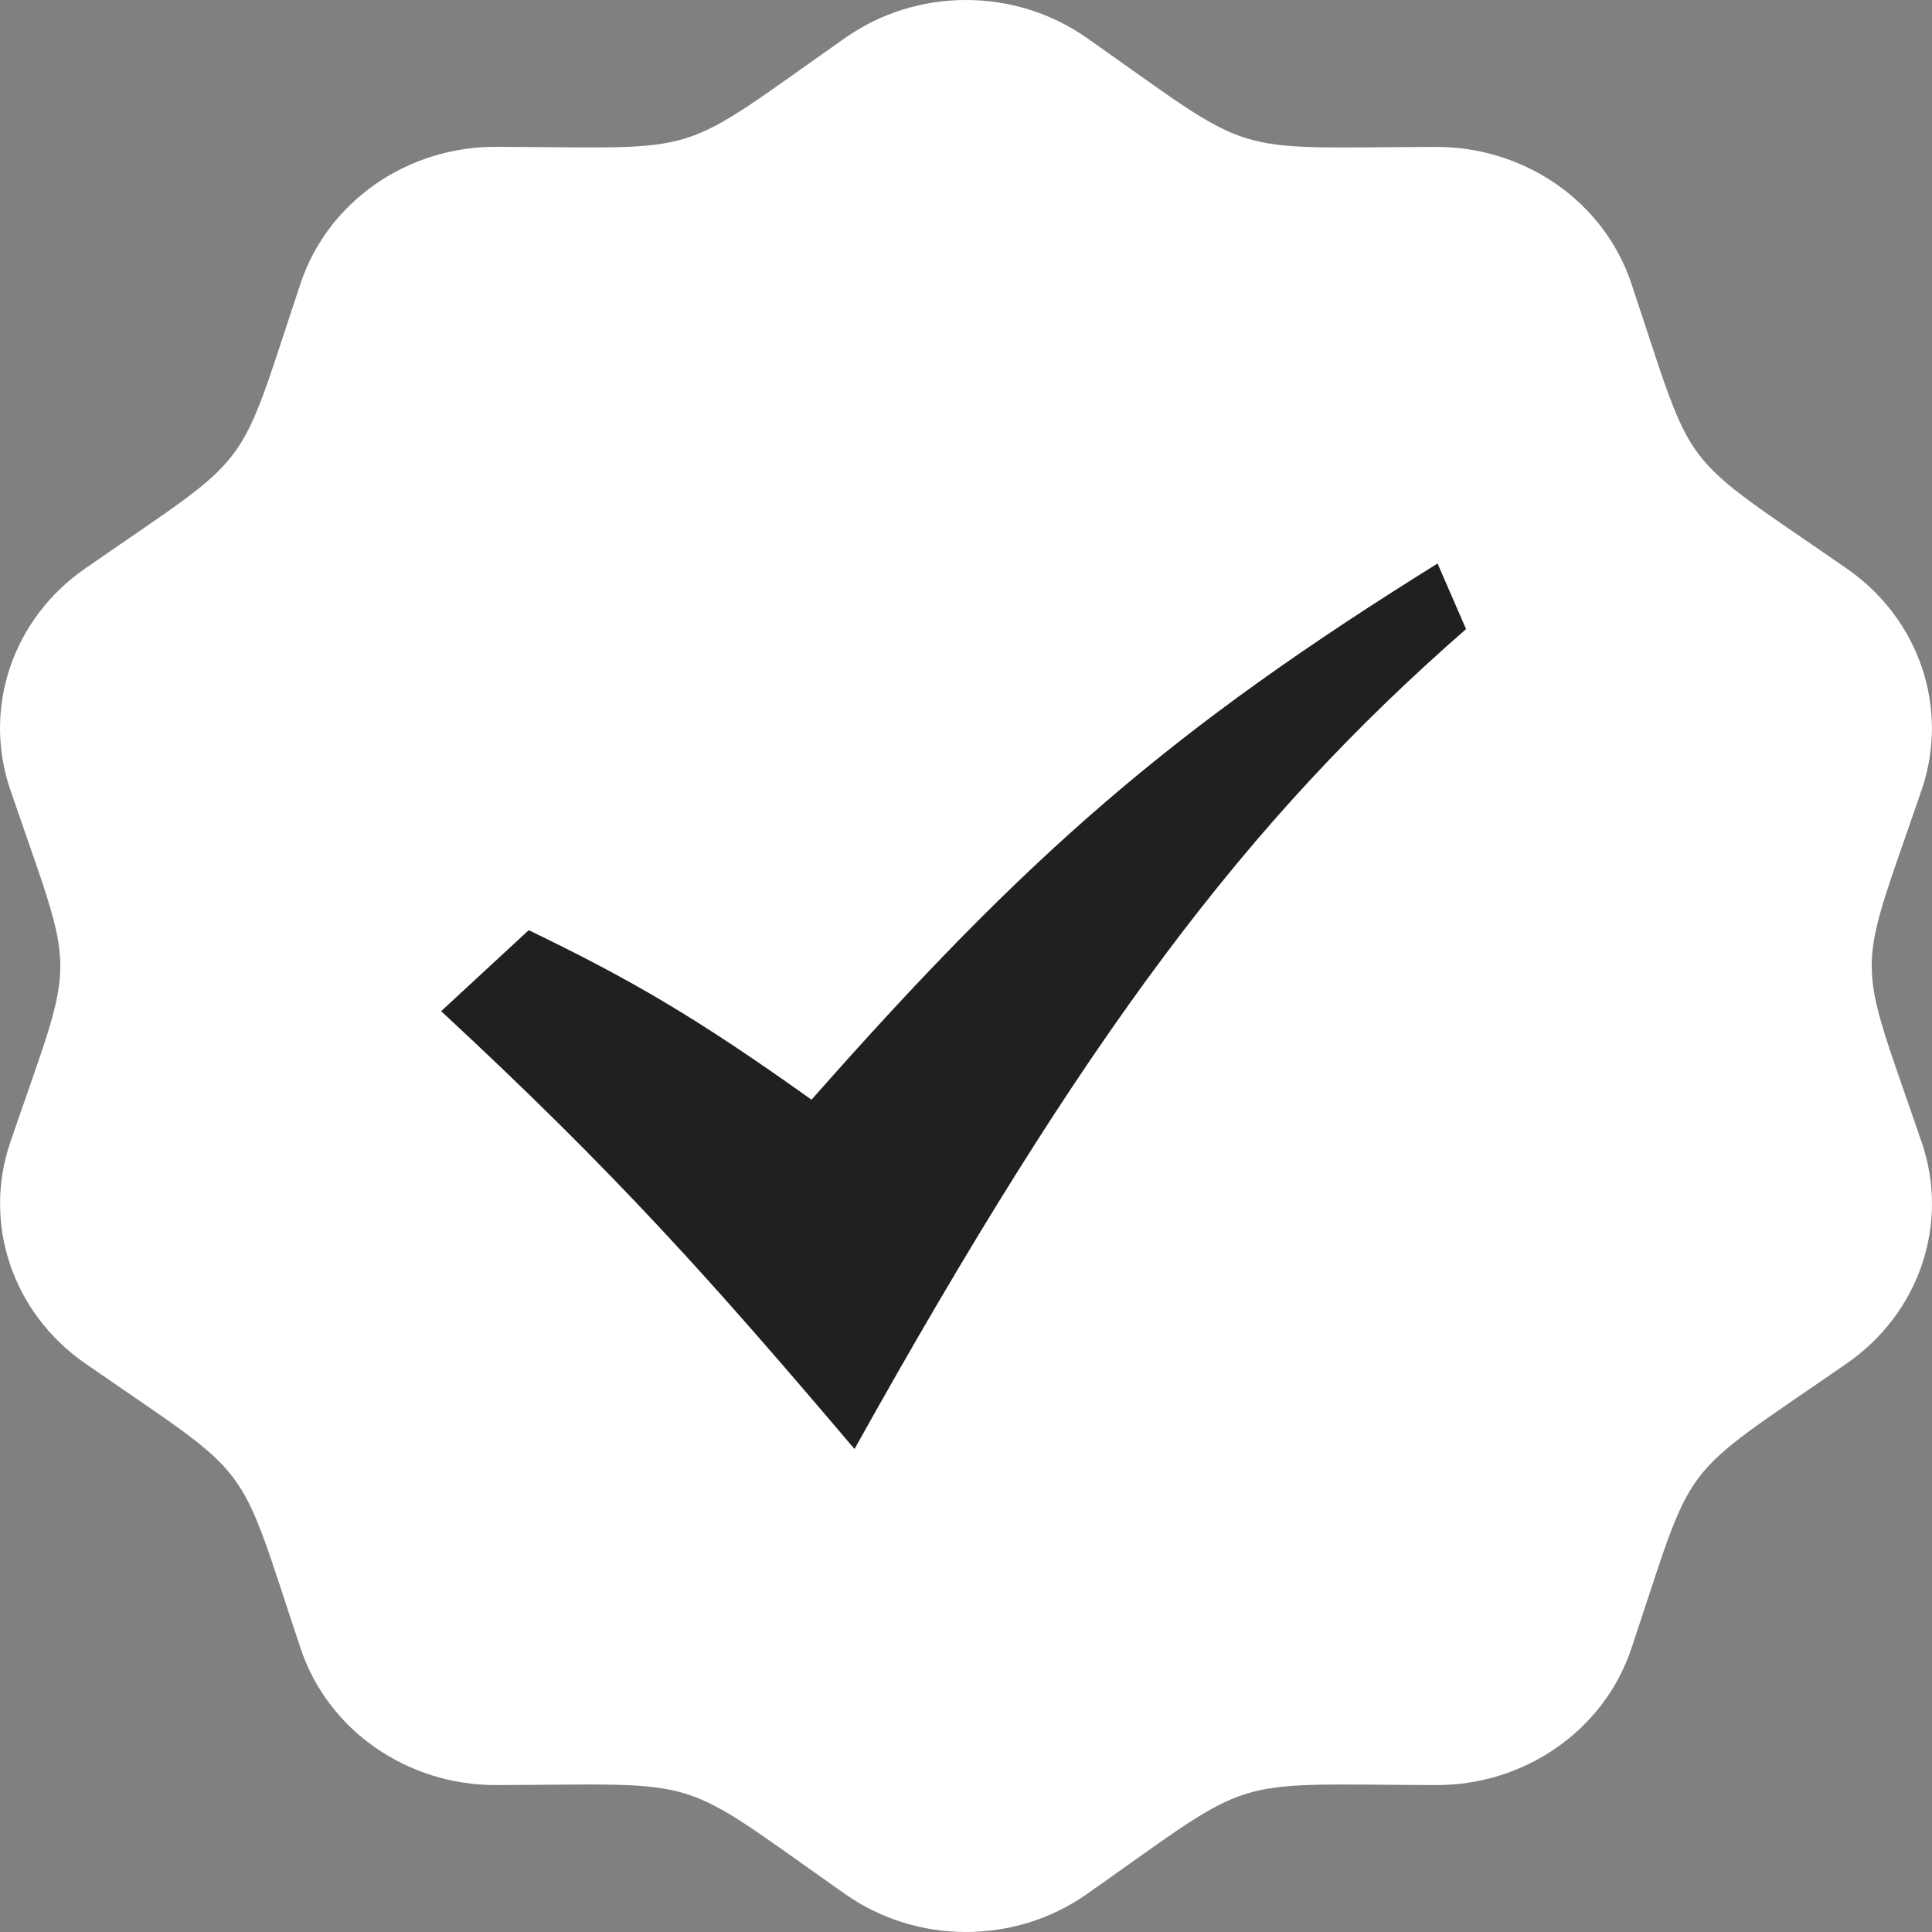
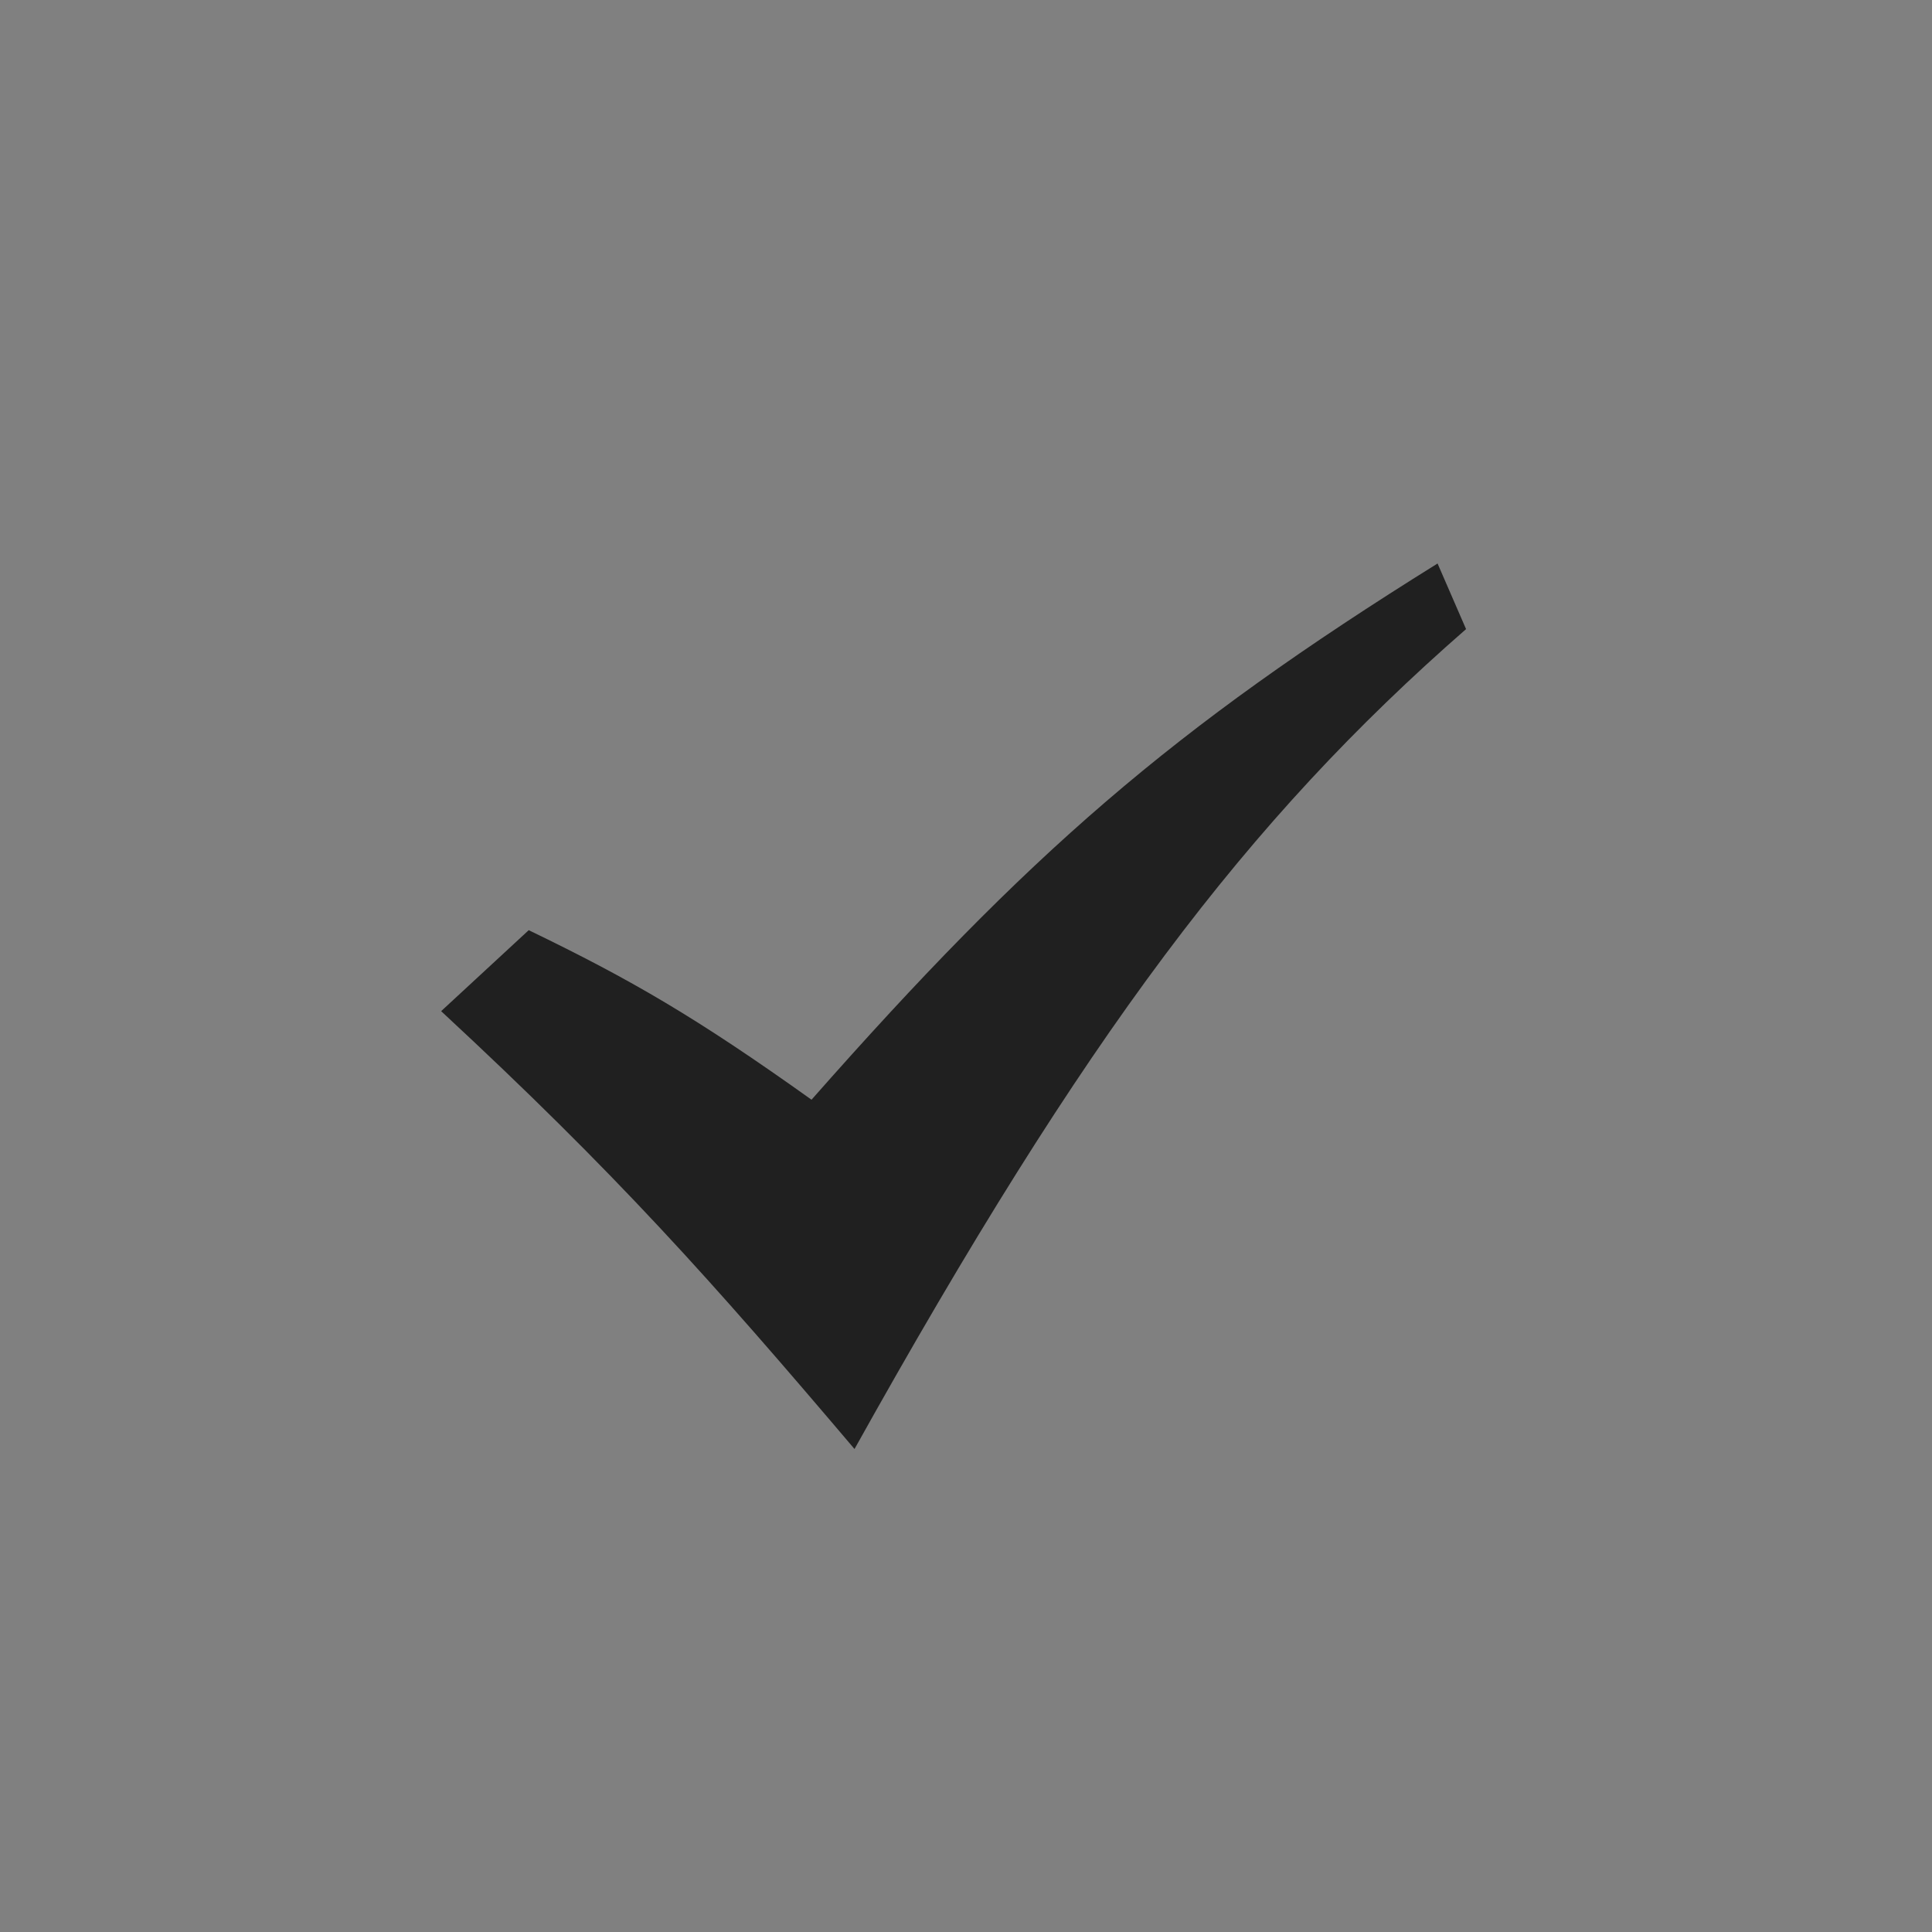
<svg xmlns="http://www.w3.org/2000/svg" width="24px" height="24px" viewBox="0 0 24 24" version="1.1">
  <rect x="0" y="0" width="24" height="24" fill="#808080" stroke="none" />
  <title>icon-guarantee</title>
  <desc>Created with Sketch.</desc>
  <defs />
  <g id="Page-2" stroke="none" stroke-width="1" fill="none" fill-rule="evenodd">
    <g id="nordik-home-r04-v01" transform="translate(-679, -2891)">
      <g id="footer" transform="translate(0, 2671)">
        <g id="group-14-day-money-back" transform="translate(679, 218)">
          <g id="icon-guarantee" transform="translate(0, 2)">
-             <path d="M10.499,0.471 C11.392,-0.157 12.607,-0.157 13.501,0.471 C15.644,1.977 15.183,1.833 17.836,1.825 C18.944,1.822 19.927,2.508 20.265,3.521 C21.077,5.948 20.792,5.573 22.944,7.065 C23.842,7.688 24.218,8.798 23.872,9.81 C23.046,12.227 23.042,11.763 23.872,14.19 C24.219,15.201 23.843,16.312 22.944,16.935 C20.792,18.426 21.078,18.051 20.265,20.479 C19.927,21.493 18.943,22.179 17.836,22.175 C15.182,22.167 15.643,22.023 13.501,23.529 C12.608,24.157 11.393,24.157 10.499,23.529 C8.356,22.024 8.817,22.166 6.164,22.175 C5.056,22.178 4.073,21.492 3.735,20.479 C2.923,18.049 3.203,18.424 1.056,16.935 C0.158,16.312 -0.218,15.202 0.128,14.19 C0.955,11.773 0.958,12.237 0.128,9.81 C-0.219,8.797 0.157,7.687 1.055,7.064 C3.2,5.575 2.922,5.953 3.734,3.52 C4.072,2.506 5.056,1.82 6.163,1.824 C8.811,1.832 8.344,1.985 10.499,0.471 L10.499,0.471 Z" id="Shape" fill="#FFFFFF" />
            <path d="M6.568,11.555 C7.843,12.171 8.65,12.64 10.081,13.661 C12.774,10.607 14.552,9.057 17.858,7 L18.212,7.815 C15.487,10.194 13.489,12.844 10.615,18 C8.842,15.911 7.658,14.58 5.48,12.561 C6.024,12.058 6.568,11.555 6.568,11.555 Z" id="Shape" fill="#202020" />
          </g>
        </g>
      </g>
    </g>
  </g>
</svg>